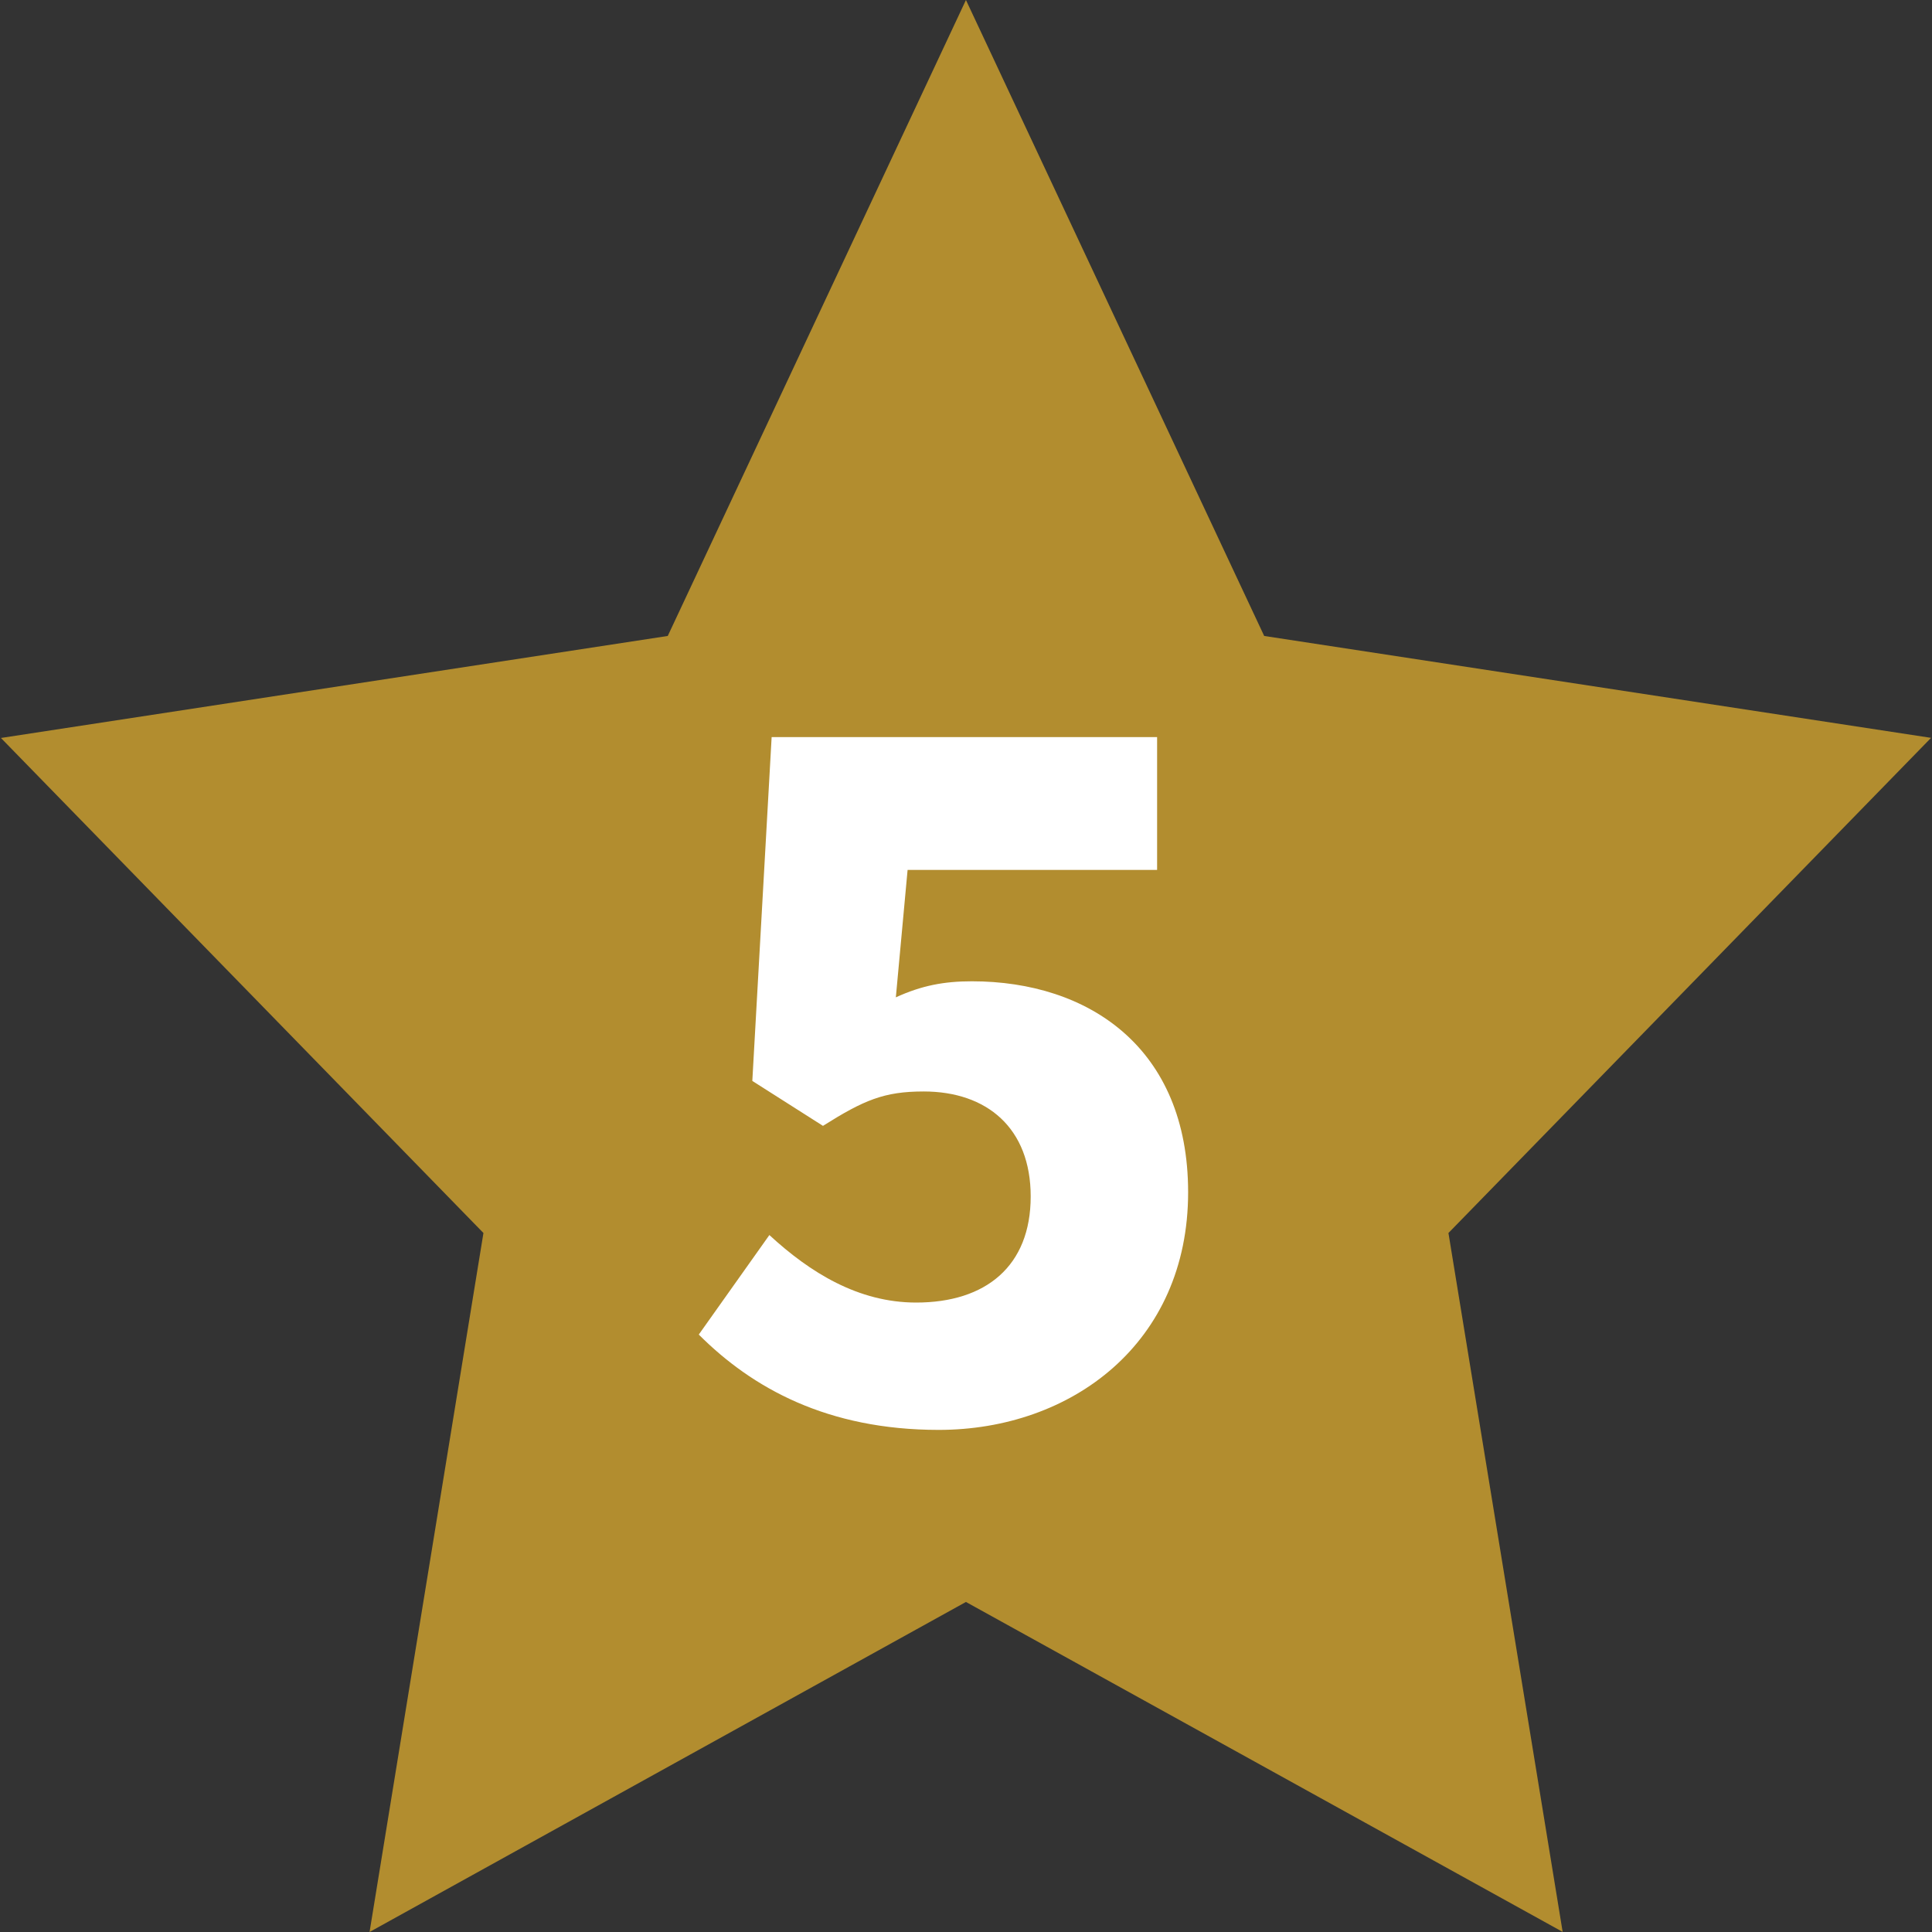
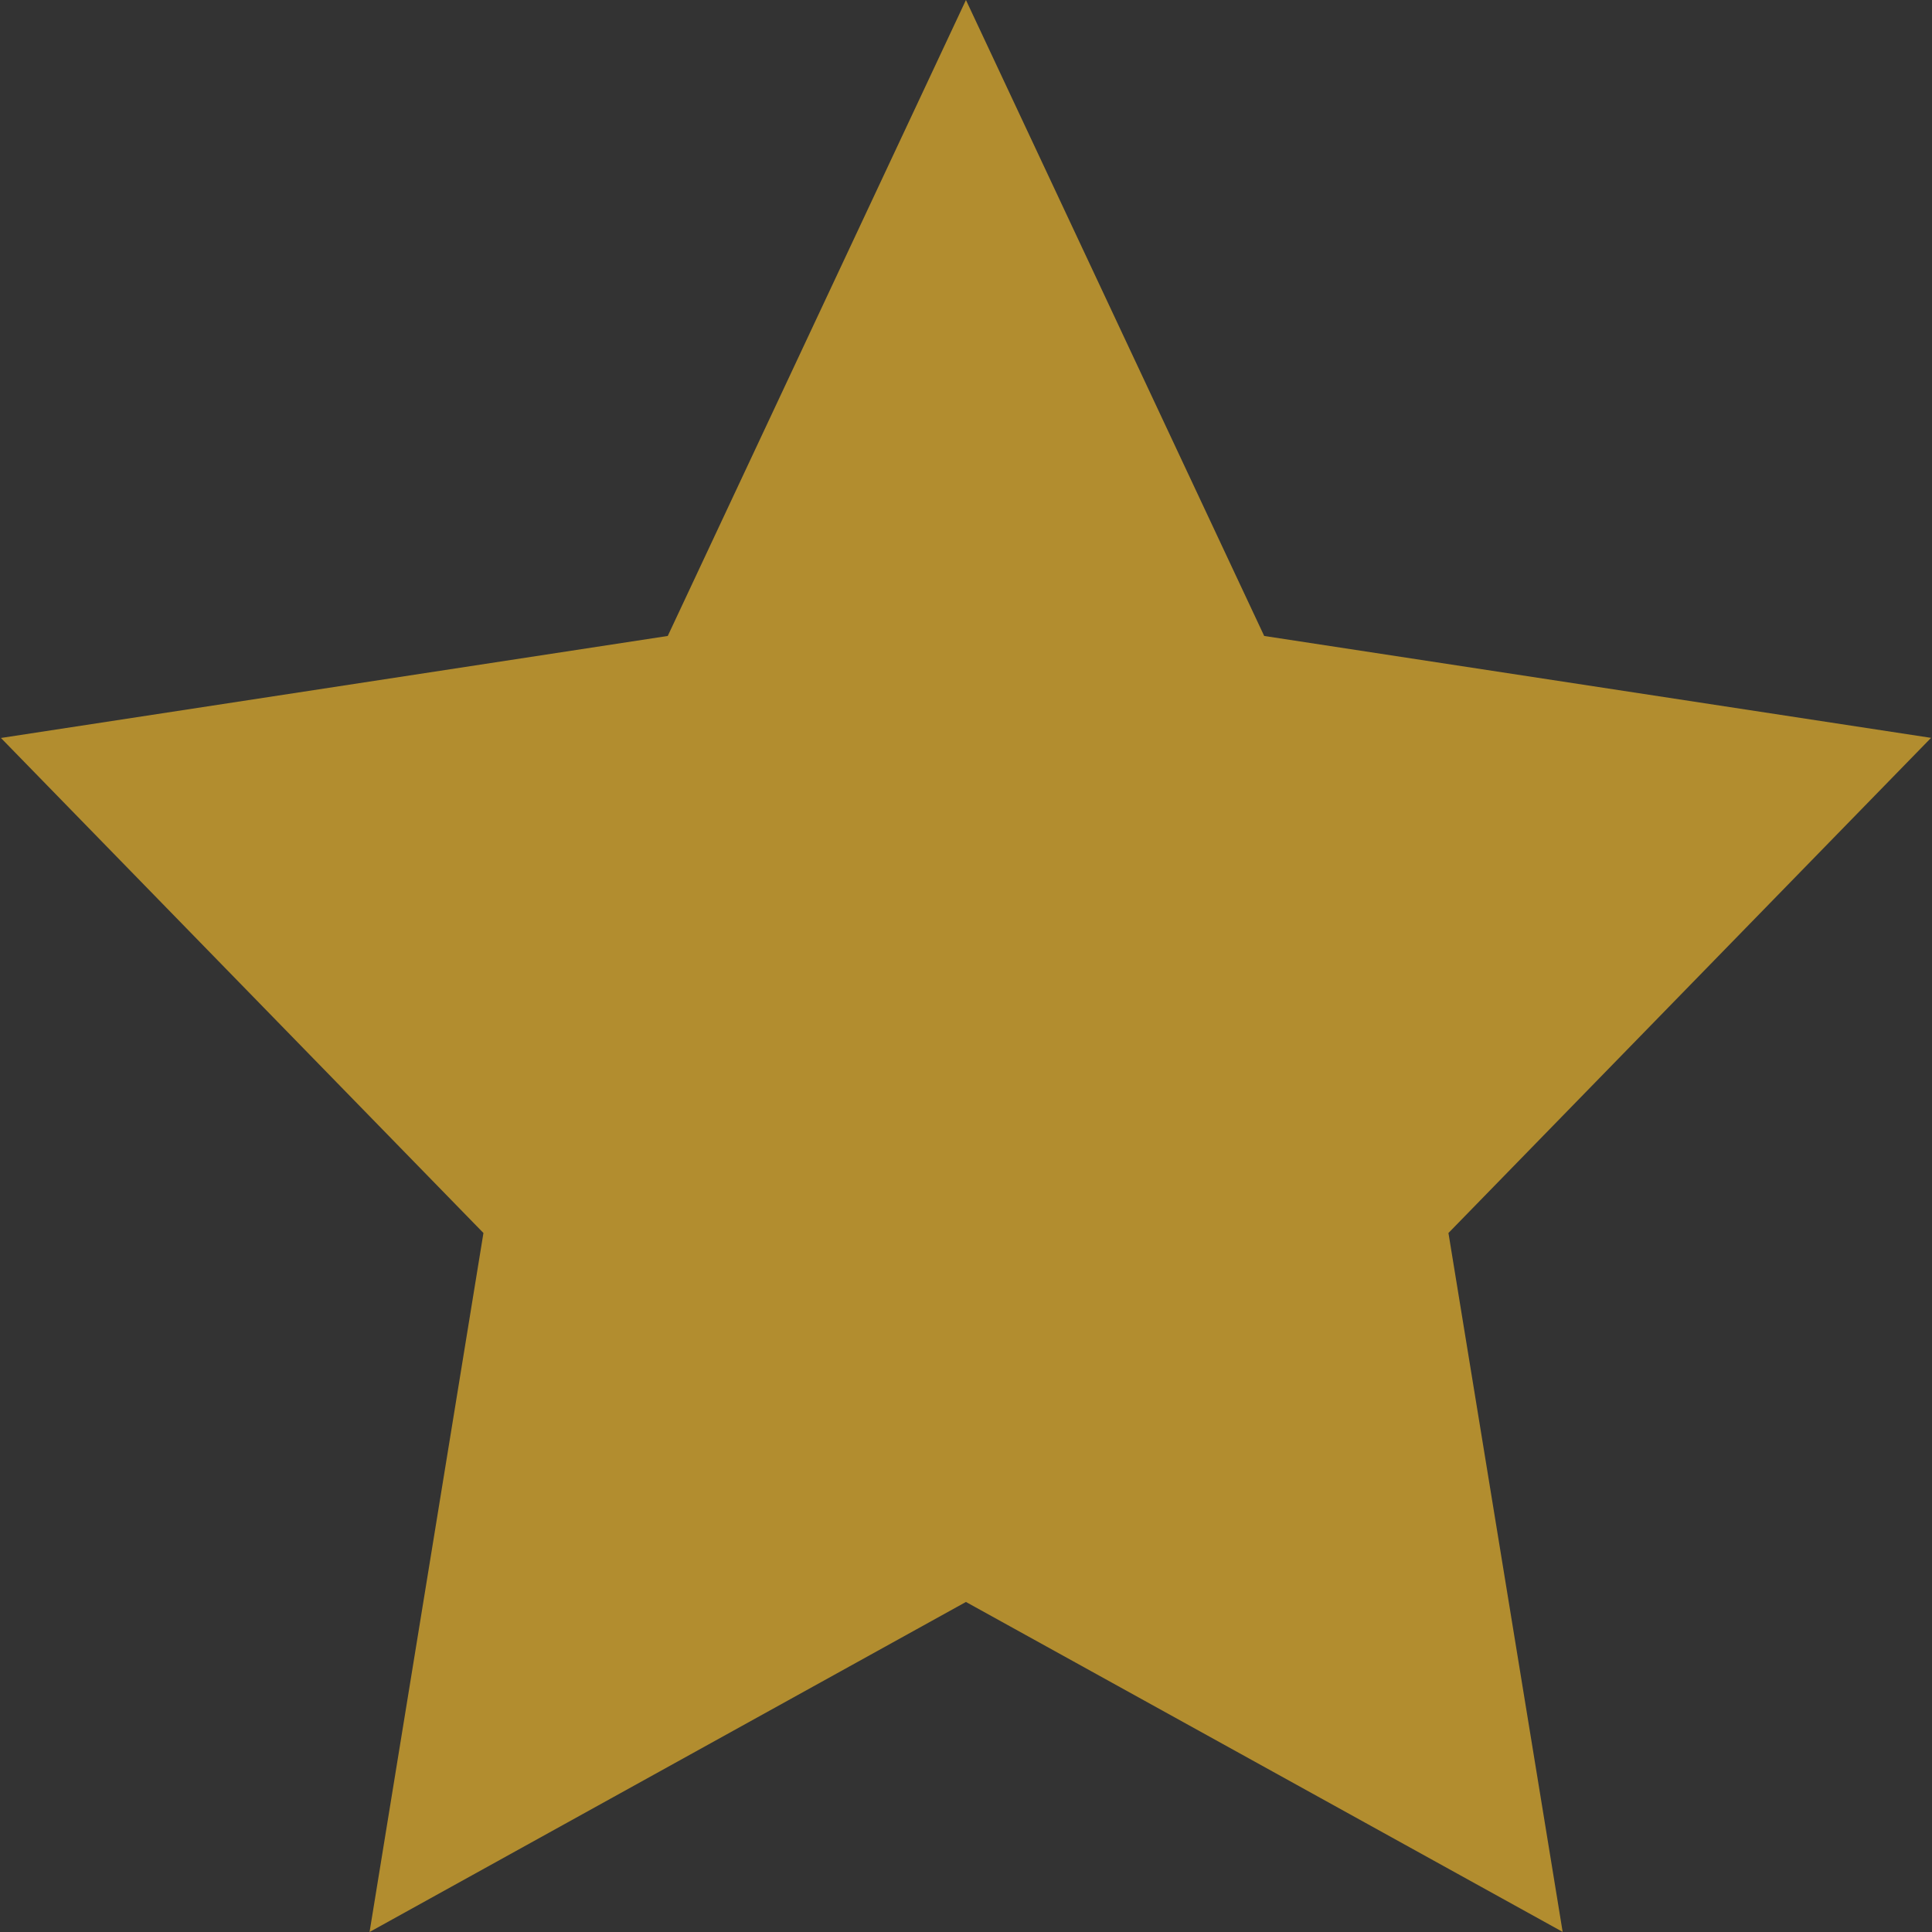
<svg xmlns="http://www.w3.org/2000/svg" version="1.1" id="Layer_1" x="0px" y="0px" width="35px" height="35px" viewBox="0 0 35 35" enable-background="new 0 0 35 35" xml:space="preserve">
  <rect x="0" y="0" width="35" height="35" fill="#333333" stroke="none" />
  <polygon fill="#B28D2F" points="22.902,11.521 17.499,0 12.097,11.521 0.017,13.369 8.758,22.337 6.695,35 17.499,29.021   28.309,34.998 26.24,22.337 34.983,13.367 " />
-   <path fill="#FFFFFF" d="M12.659,24.177l1.279-1.803c0.738,0.68,1.611,1.223,2.659,1.223c1.262,0,2.075-0.66,2.075-1.922  c0-1.24-0.794-1.902-1.939-1.902c-0.719,0-1.085,0.158-1.824,0.623l-1.28-0.814l0.35-6.229h6.983v2.406h-4.52l-0.213,2.309  c0.464-0.213,0.872-0.291,1.377-0.291c2.114,0,3.918,1.203,3.918,3.822c0,2.734-2.113,4.305-4.52,4.305  C14.987,25.903,13.629,25.147,12.659,24.177z" />
</svg>